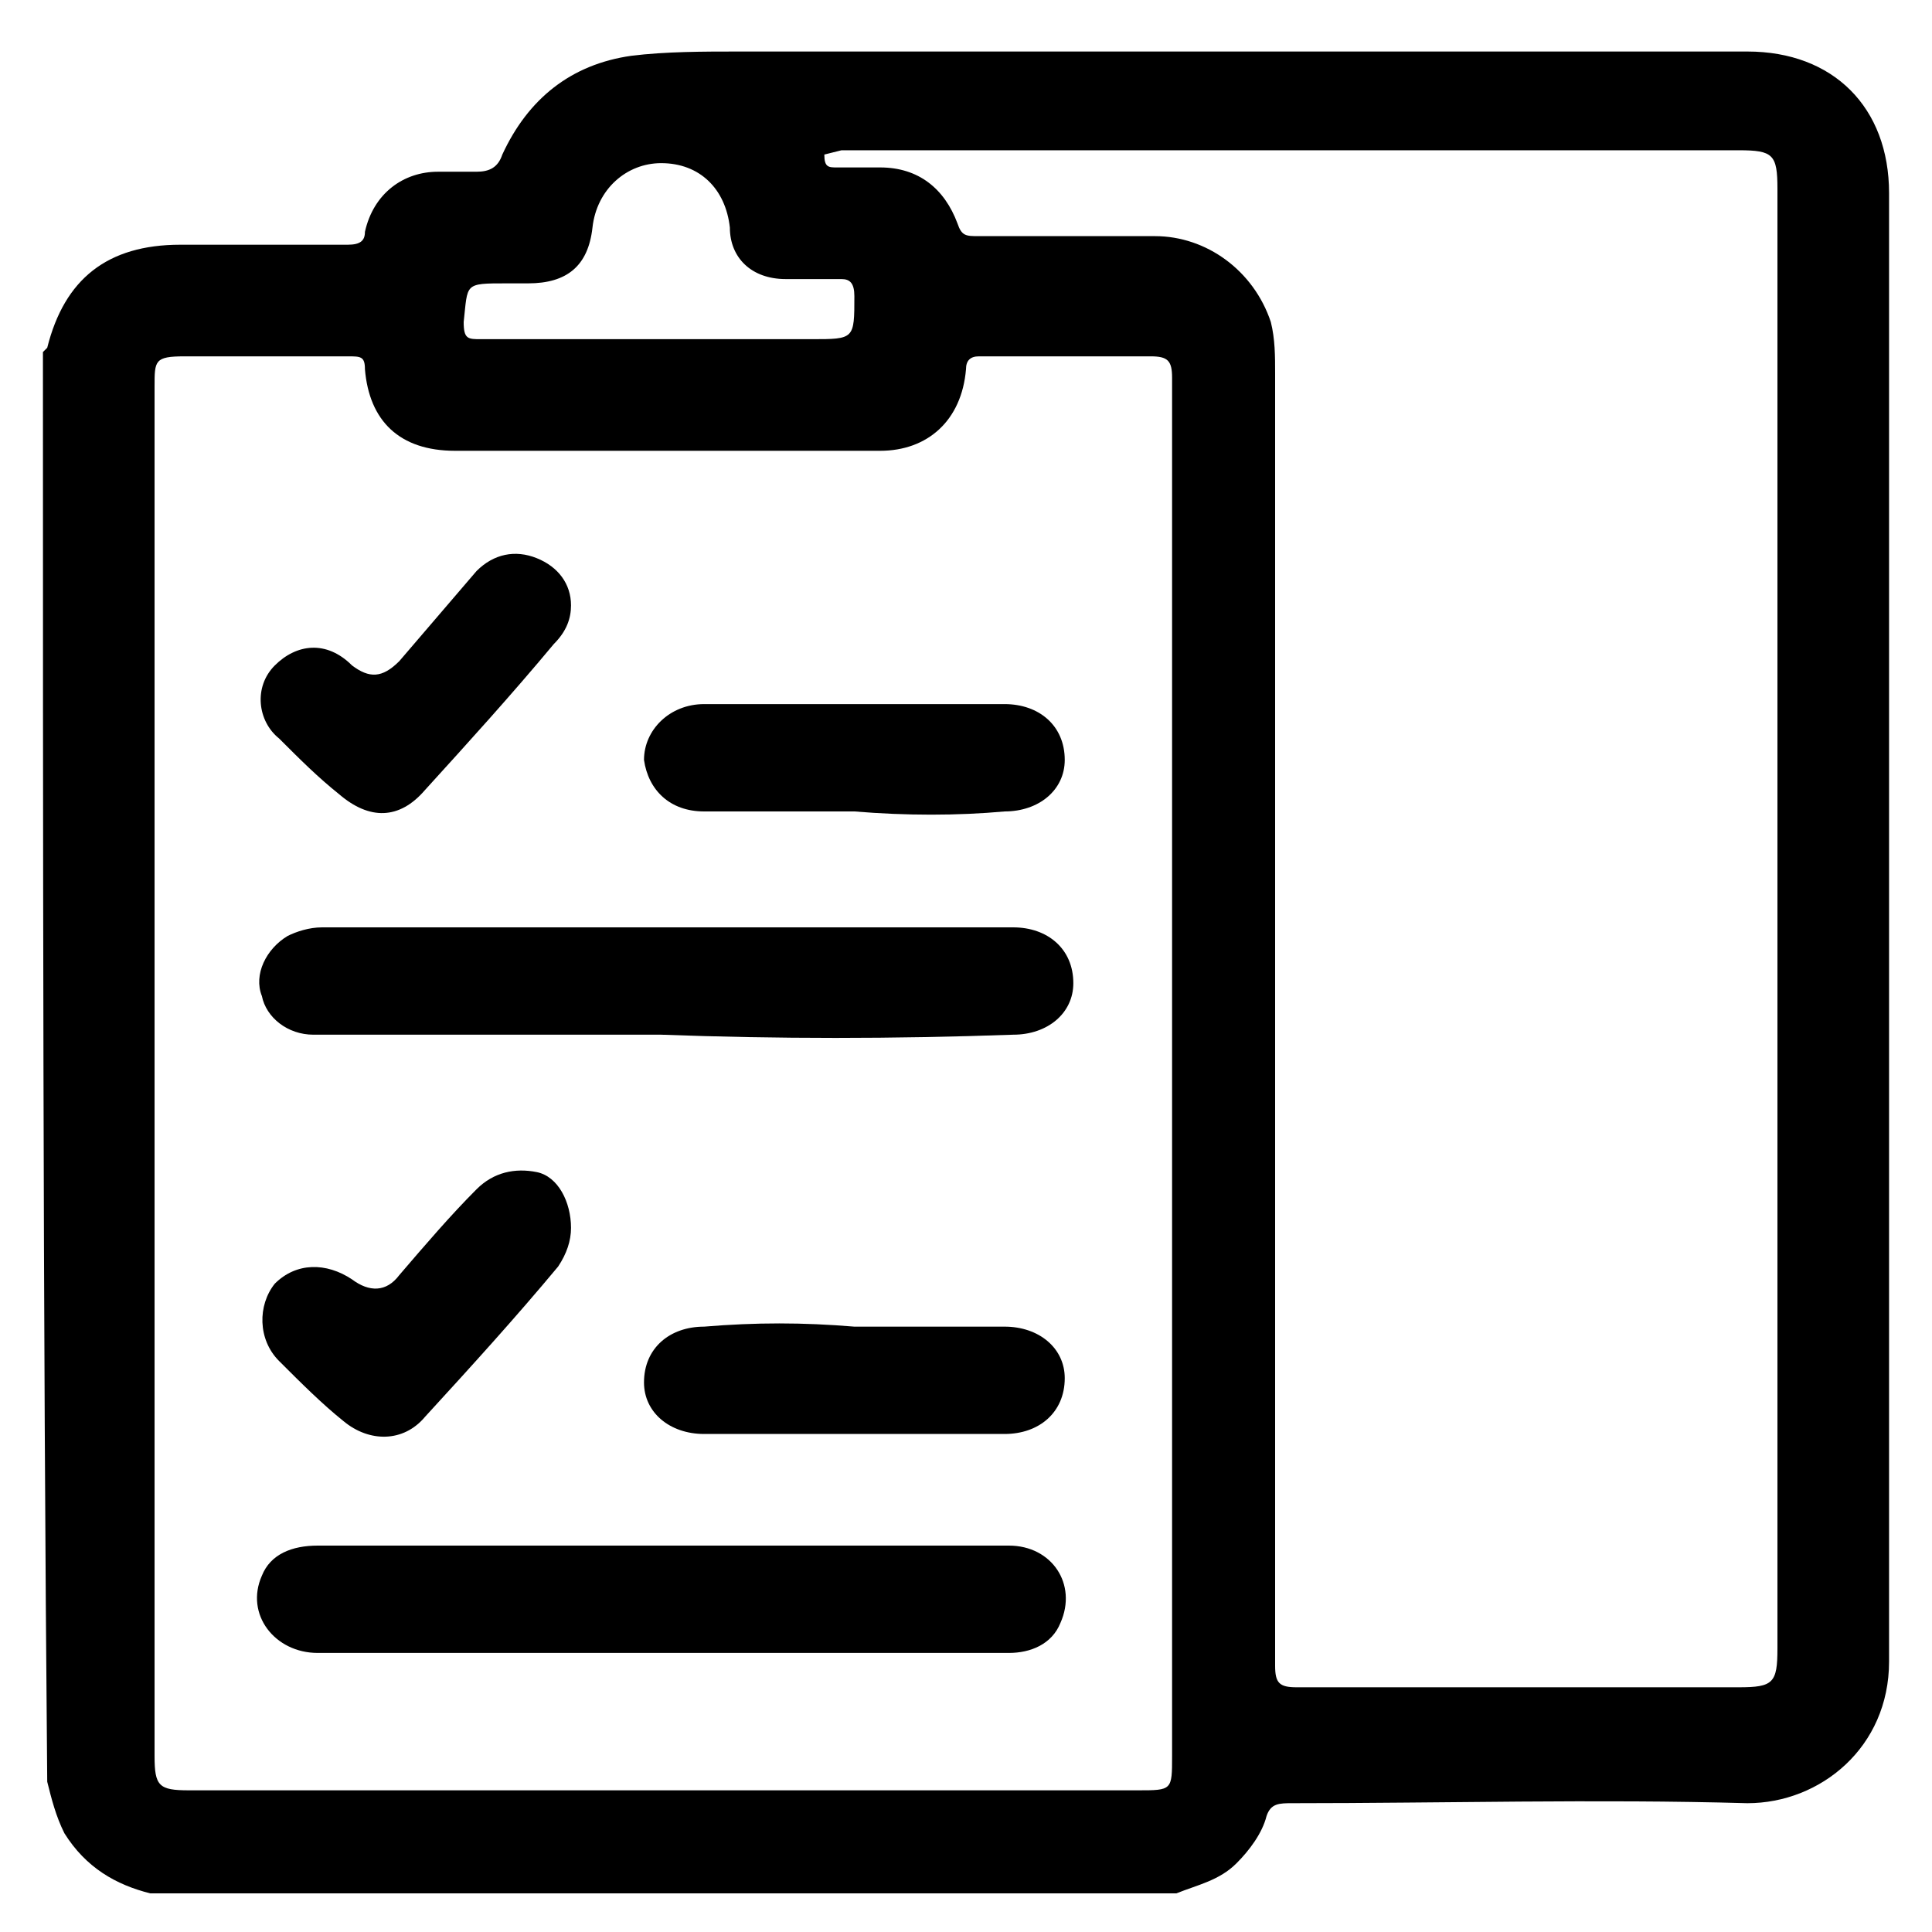
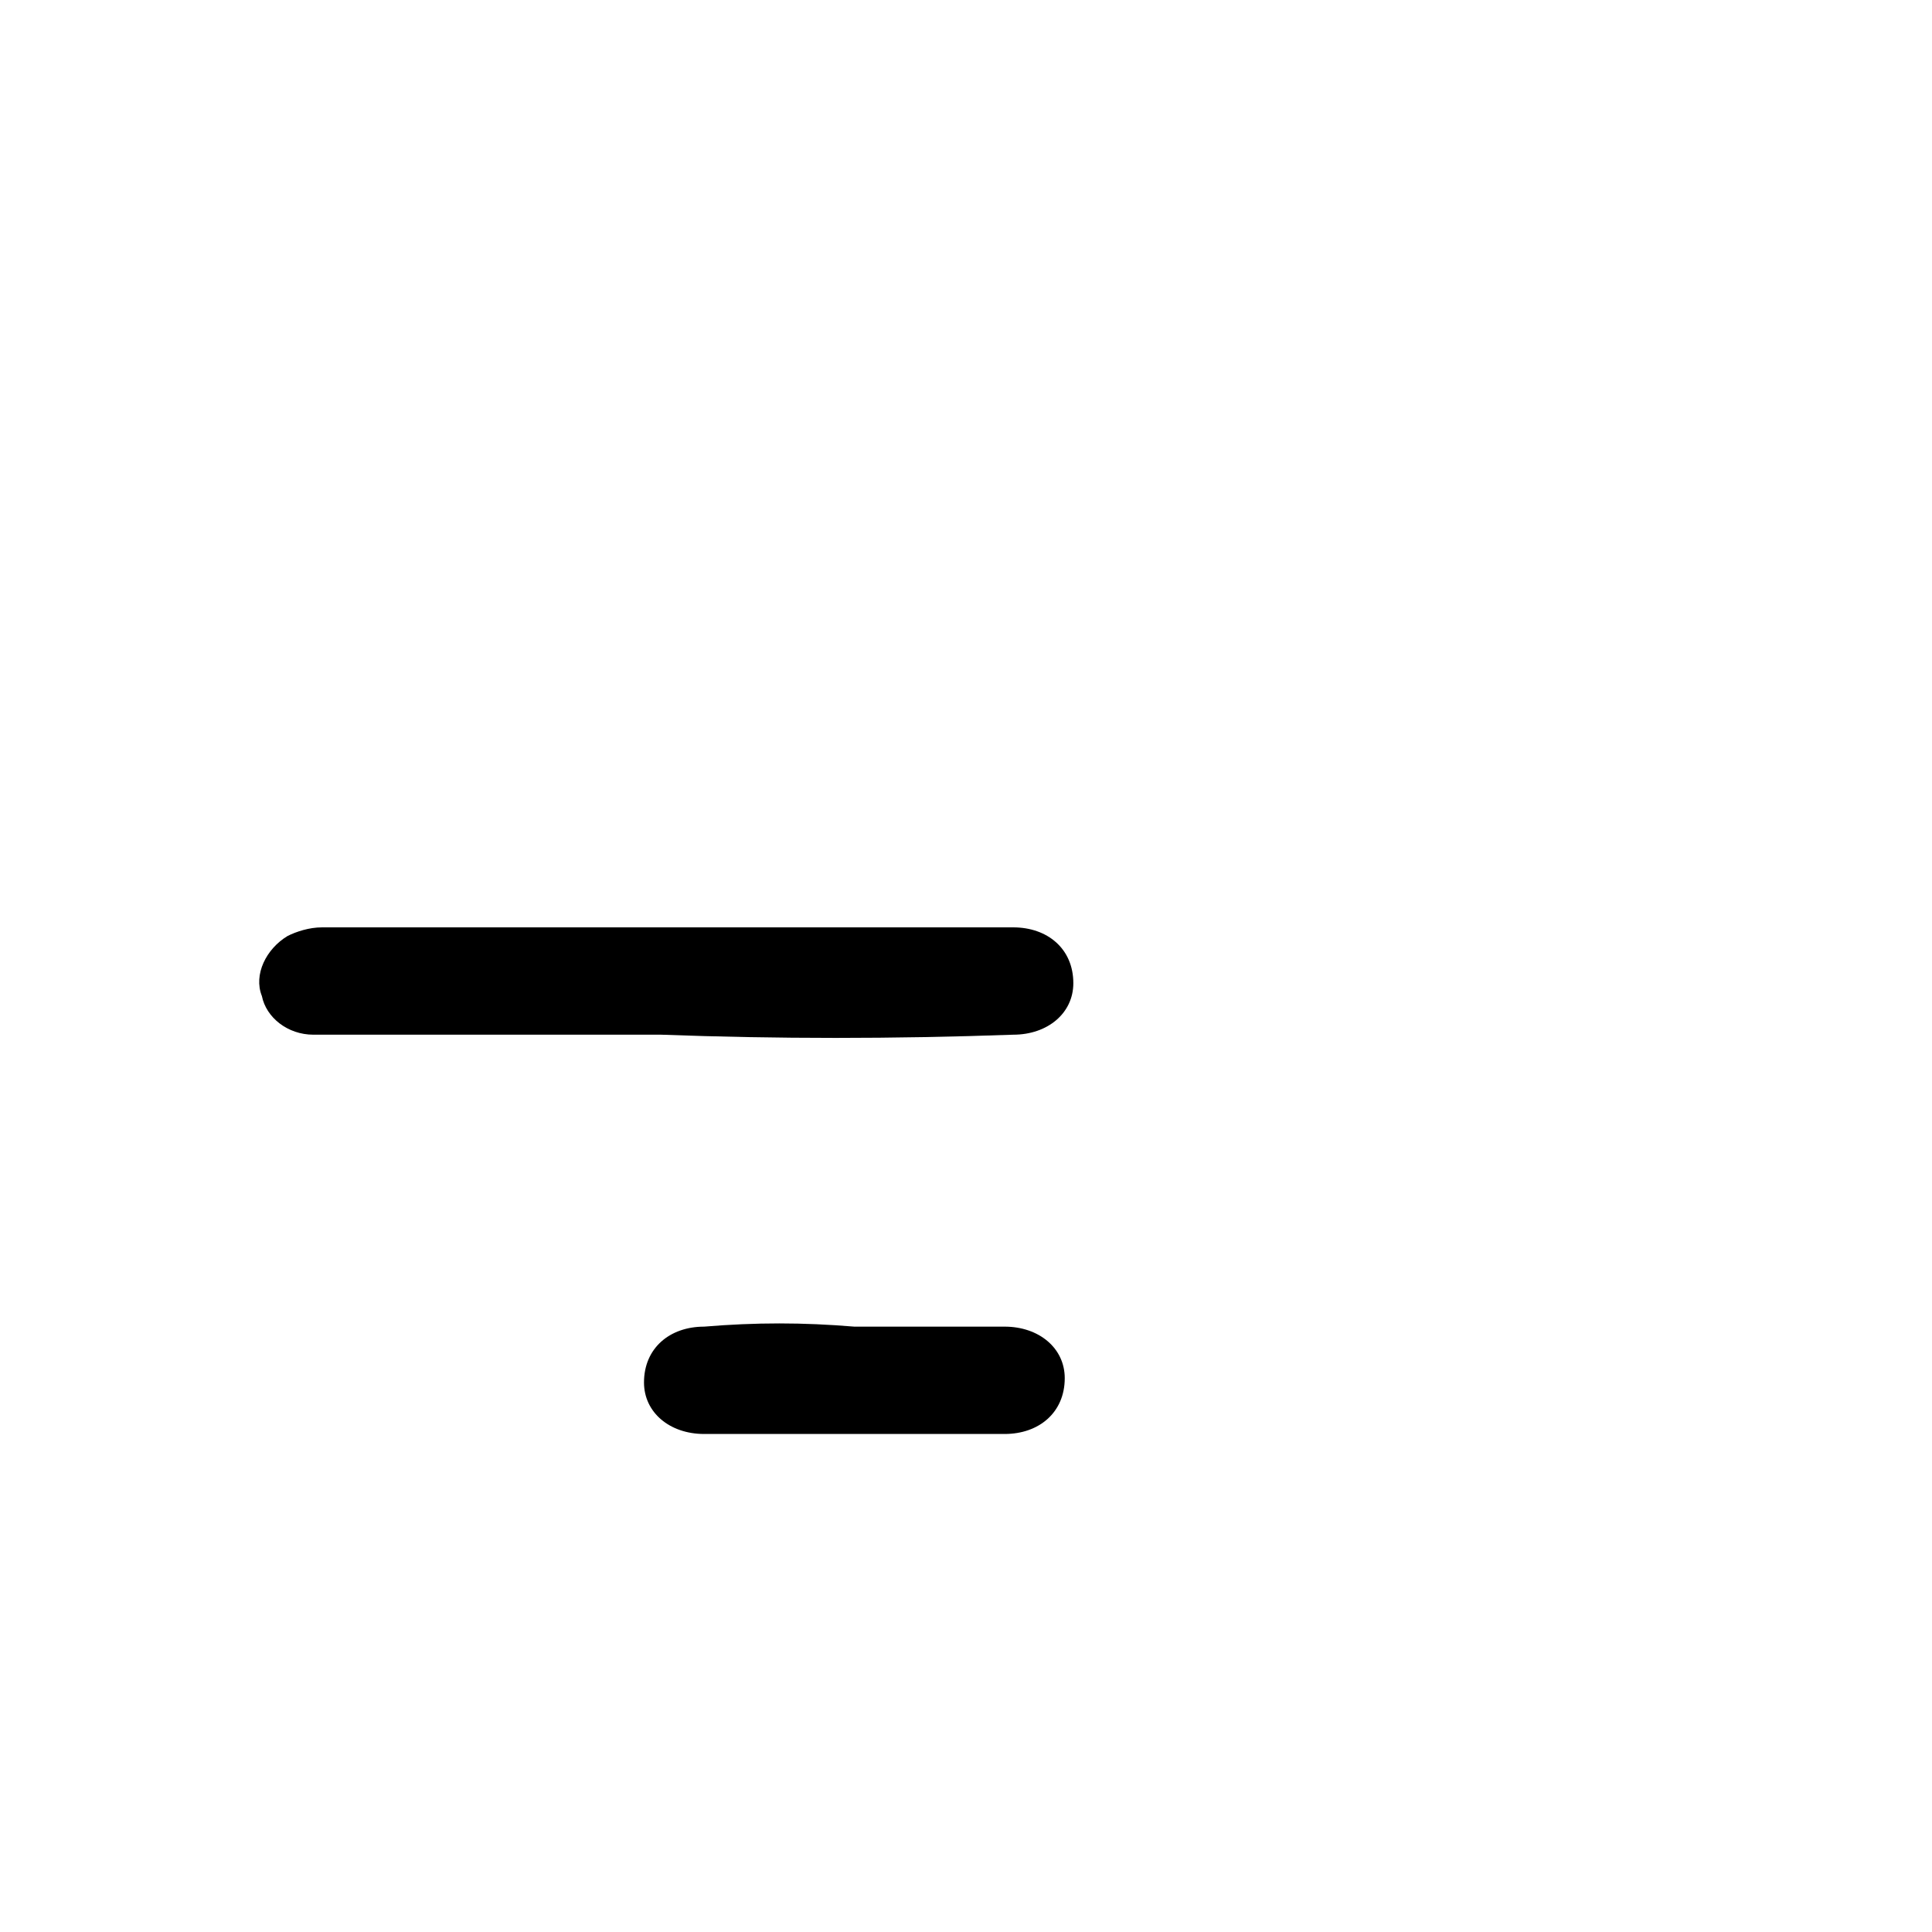
<svg xmlns="http://www.w3.org/2000/svg" id="Layer_1" x="0px" y="0px" viewBox="0 0 45 45" style="enable-background:new 0 0 45 45;" xml:space="preserve">
-   <path d="M27.4,44.1H3.5c-0.8-0.2-1.5-0.6-2-1.4c-0.2-0.4-0.3-0.8-0.4-1.2C1,30.4,1,19.3,1,8.2c0,0,0.1-0.1,0.1-0.1 c0.4-1.6,1.4-2.4,3.1-2.4c1.3,0,2.6,0,3.9,0c0.3,0,0.4-0.1,0.4-0.3C8.7,4.5,9.4,4,10.2,4c0.3,0,0.6,0,0.9,0c0.3,0,0.5-0.1,0.6-0.4 c0.6-1.3,1.6-2.1,3-2.3c0.8-0.1,1.7-0.1,2.5-0.1c7.8,0,15.7,0,23.5,0c2,0,3.3,1.3,3.3,3.3c0,11.4,0,22.8,0,34.2c0,2-1.6,3.3-3.3,3.3 c-3.5-0.1-7.1,0-10.6,0c-0.3,0-0.5,0-0.6,0.3c-0.1,0.4-0.4,0.8-0.7,1.1C28.4,43.8,27.9,43.9,27.4,44.1L27.4,44.1z M3.6,24.9 c0,5.3,0,10.6,0,16c0,0.7,0.1,0.8,0.8,0.8c7.4,0,14.8,0,22.1,0c0.8,0,0.8,0,0.8-0.8c0-10.6,0-21.2,0-31.8c0-0.1,0-0.2,0-0.3 c0-0.4-0.1-0.5-0.5-0.5c-1.3,0-2.7,0-4,0c-0.2,0-0.3,0.1-0.3,0.3c-0.1,1.2-0.9,1.9-2,1.9c-0.8,0-1.5,0-2.3,0c-2.5,0-5.1,0-7.6,0 c-1.3,0-2-0.7-2.1-1.9c0-0.3-0.1-0.3-0.4-0.3c-1.3,0-2.5,0-3.8,0c-0.7,0-0.7,0.1-0.7,0.7C3.6,14.2,3.6,19.6,3.6,24.9L3.6,24.9z M19.2,3.6c0,0.3,0.1,0.3,0.3,0.3c0.4,0,0.7,0,1,0c0.9,0,1.5,0.5,1.8,1.3c0.1,0.3,0.2,0.3,0.5,0.3c1.4,0,2.7,0,4.1,0 c1.2,0,2.3,0.8,2.7,2c0.1,0.4,0.1,0.8,0.1,1.2c0,10,0,20,0,30.1c0,0.4,0.1,0.5,0.5,0.5c3.4,0,6.9,0,10.3,0c0.8,0,0.9-0.1,0.9-0.9 c0-11.3,0-22.6,0-34c0-0.8-0.1-0.9-0.9-0.9c-7,0-13.9,0-20.9,0L19.2,3.6L19.2,3.6z M15.4,7.9c1.2,0,2.3,0,3.5,0c1,0,1,0,1-1 c0-0.3-0.1-0.4-0.3-0.4c-0.4,0-0.8,0-1.3,0c-0.8,0-1.3-0.5-1.3-1.2c-0.1-0.9-0.7-1.5-1.6-1.5c-0.8,0-1.5,0.6-1.6,1.5 c-0.1,0.9-0.6,1.3-1.5,1.3c-0.1,0-0.3,0-0.5,0c-1,0-0.9,0-1,0.9c0,0.4,0.1,0.4,0.4,0.4C12.7,7.9,14.1,7.9,15.4,7.9L15.4,7.9z" />
-   <path d="M15.4,36c2.7,0,5.4,0,8.1,0c1,0,1.6,0.9,1.2,1.8c-0.2,0.5-0.7,0.7-1.2,0.7c-1.8,0-3.7,0-5.5,0c-3.5,0-7.1,0-10.6,0 c-1,0-1.7-0.9-1.3-1.8C6.3,36.2,6.8,36,7.4,36C10,36,12.7,36,15.4,36L15.4,36z" />
  <path d="M15.4,24.1c-2.7,0-5.4,0-8.1,0c-0.6,0-1.1-0.4-1.2-0.9c-0.2-0.5,0.1-1.1,0.6-1.4c0.2-0.1,0.5-0.2,0.8-0.2 c5.4,0,10.8,0,16.1,0c0.8,0,1.4,0.5,1.4,1.3c0,0.7-0.6,1.2-1.4,1.2C20.8,24.2,18.1,24.2,15.4,24.1L15.4,24.1z" />
-   <path d="M19.9,18.9c-1.2,0-2.4,0-3.5,0c-0.8,0-1.3-0.5-1.4-1.2c0-0.7,0.6-1.3,1.4-1.3c2.4,0,4.7,0,7,0c0.8,0,1.4,0.5,1.4,1.3 c0,0.7-0.6,1.2-1.4,1.2C22.3,19,21.1,19,19.9,18.9L19.9,18.9z" />
  <path d="M19.9,30.9c1.2,0,2.4,0,3.5,0c0.8,0,1.4,0.5,1.4,1.2c0,0.8-0.6,1.3-1.4,1.3c-2.3,0-4.6,0-7,0c-0.8,0-1.4-0.5-1.4-1.2 c0-0.8,0.6-1.3,1.4-1.3C17.6,30.8,18.7,30.8,19.9,30.9L19.9,30.9z" />
-   <path d="M13.3,28.6c0,0.3-0.1,0.6-0.3,0.9c-1,1.2-2,2.3-3.1,3.5c-0.5,0.6-1.3,0.6-1.9,0.1c-0.5-0.4-1-0.9-1.5-1.4 C6,31.2,6,30.4,6.4,29.9c0.5-0.5,1.2-0.5,1.8-0.1c0.4,0.3,0.8,0.3,1.1-0.1c0.6-0.7,1.2-1.4,1.8-2c0.4-0.4,0.9-0.5,1.4-0.4 S13.3,28,13.3,28.6L13.3,28.6z" />
-   <path d="M13.3,14.1c0,0.3-0.1,0.6-0.4,0.9c-1,1.2-2,2.3-3,3.4c-0.6,0.7-1.3,0.7-2,0.1c-0.5-0.4-0.9-0.8-1.4-1.3 C6,16.8,5.9,16,6.4,15.5c0.5-0.5,1.2-0.6,1.8,0c0.4,0.3,0.7,0.3,1.1-0.1c0.6-0.7,1.2-1.4,1.8-2.1c0.4-0.4,0.9-0.5,1.4-0.3 C13,13.2,13.3,13.6,13.3,14.1L13.3,14.1z" />
</svg>